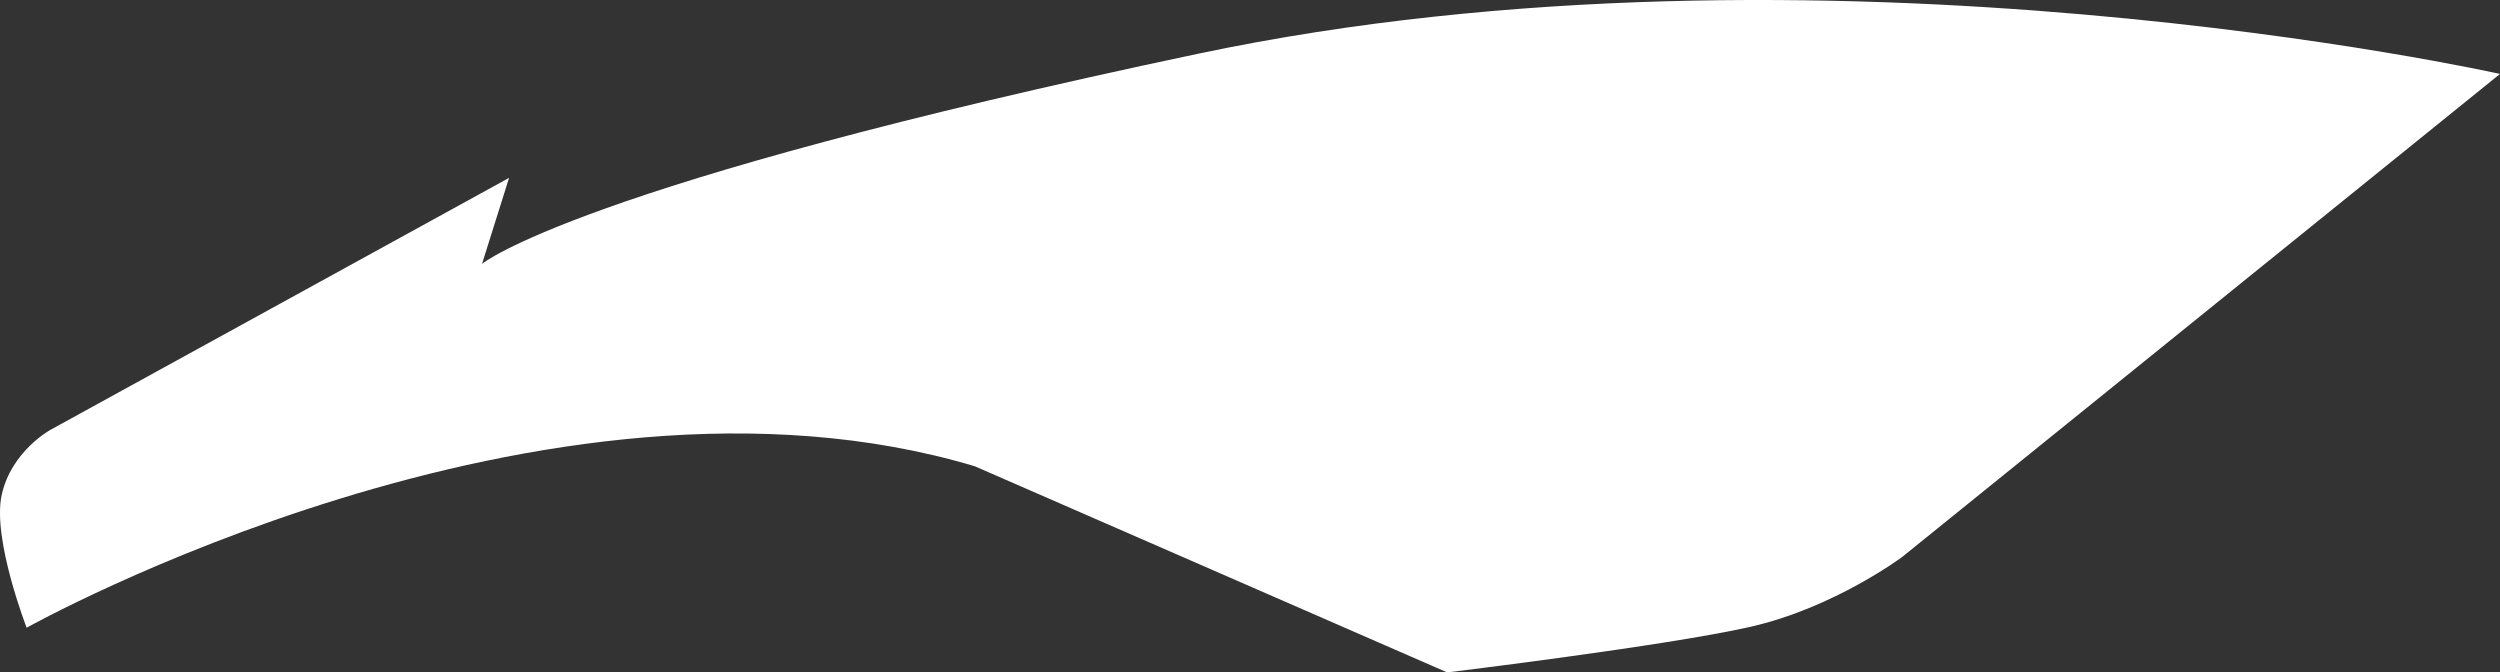
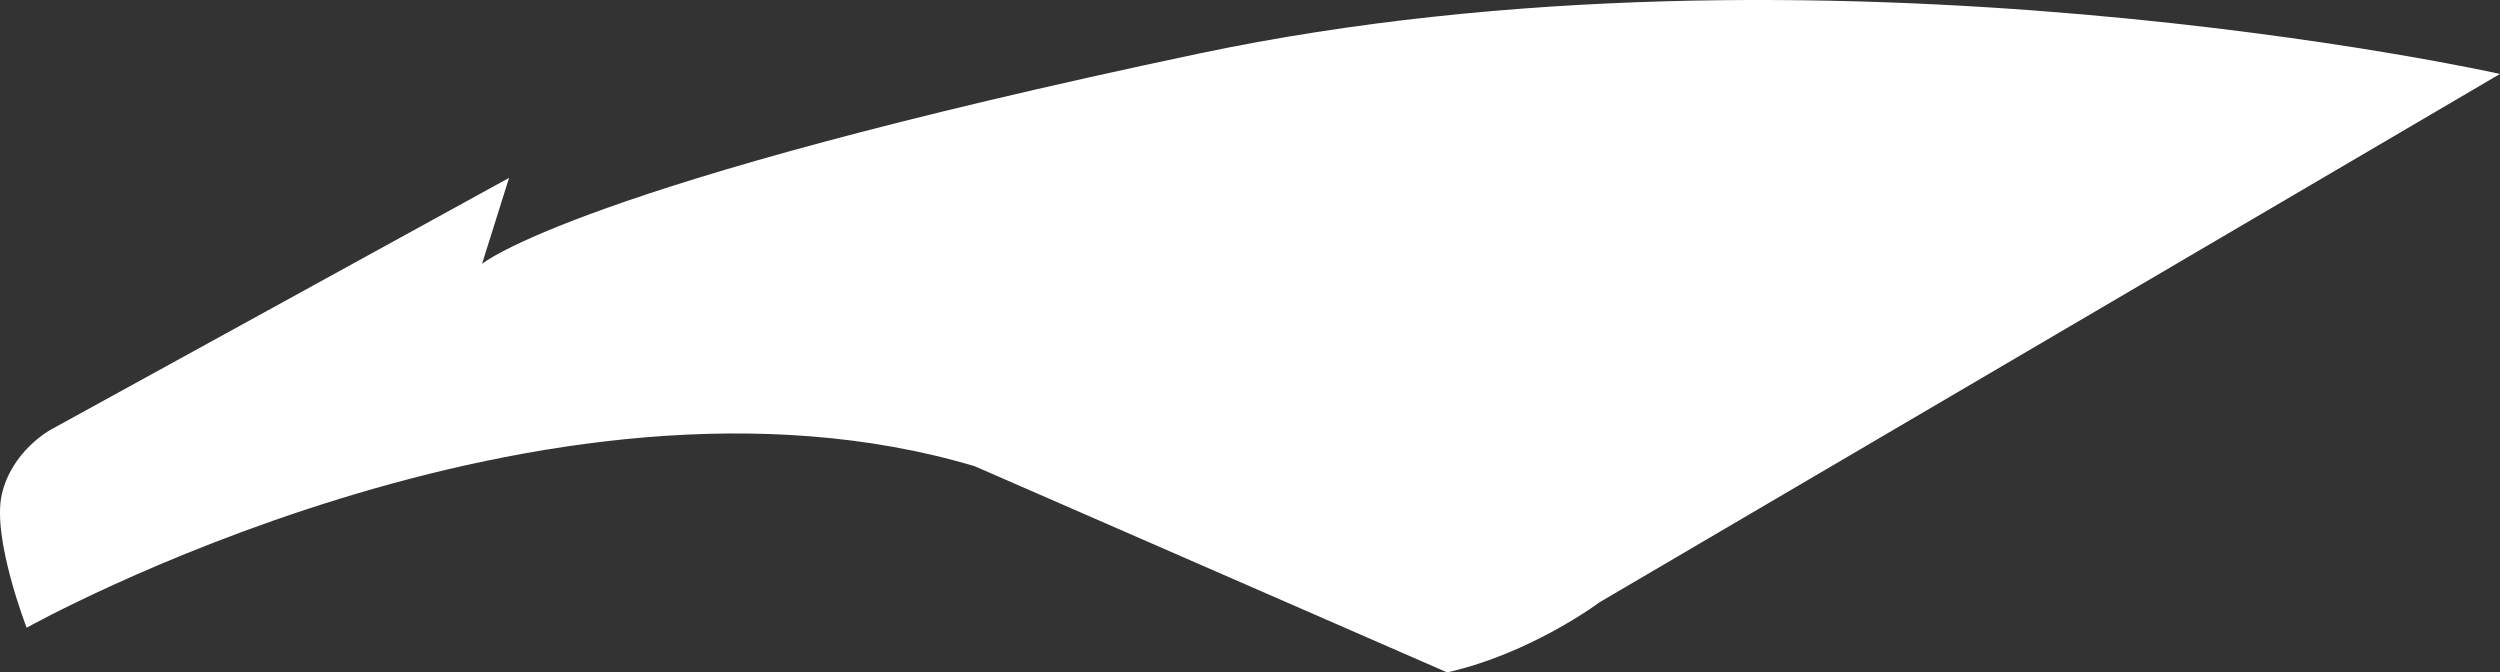
<svg xmlns="http://www.w3.org/2000/svg" width="3904.961" height="1050.263" viewBox="0 0 3904.961 1050.263">
  <rect x="0" y="0" width="3904.961" height="1050.263" fill="#333333" stroke="none" />
  <g transform="translate(3904.961 1050.263) rotate(-180)">
-     <path d="M1644.515,0s-341.189,41.256-472.977,71.019c-131.777,29.8-238.147,109.6-238.147,109.6L0,934.775s1058.867,237.161,2032.5,31.769C3006.147,761.147,3152.037,638.1,3152.037,638.1l-42.223,134.324,716.248-393.513s61.035-33.125,76.213-101.519c15.184-68.358-38.937-207.607-38.937-207.607S3053.908,522.5,2382.274,321.954Z" transform="translate(0 0)" fill="#fff" fill-rule="evenodd" />
+     <path d="M1644.515,0c-131.777,29.8-238.147,109.6-238.147,109.6L0,934.775s1058.867,237.161,2032.5,31.769C3006.147,761.147,3152.037,638.1,3152.037,638.1l-42.223,134.324,716.248-393.513s61.035-33.125,76.213-101.519c15.184-68.358-38.937-207.607-38.937-207.607S3053.908,522.5,2382.274,321.954Z" transform="translate(0 0)" fill="#fff" fill-rule="evenodd" />
  </g>
</svg>